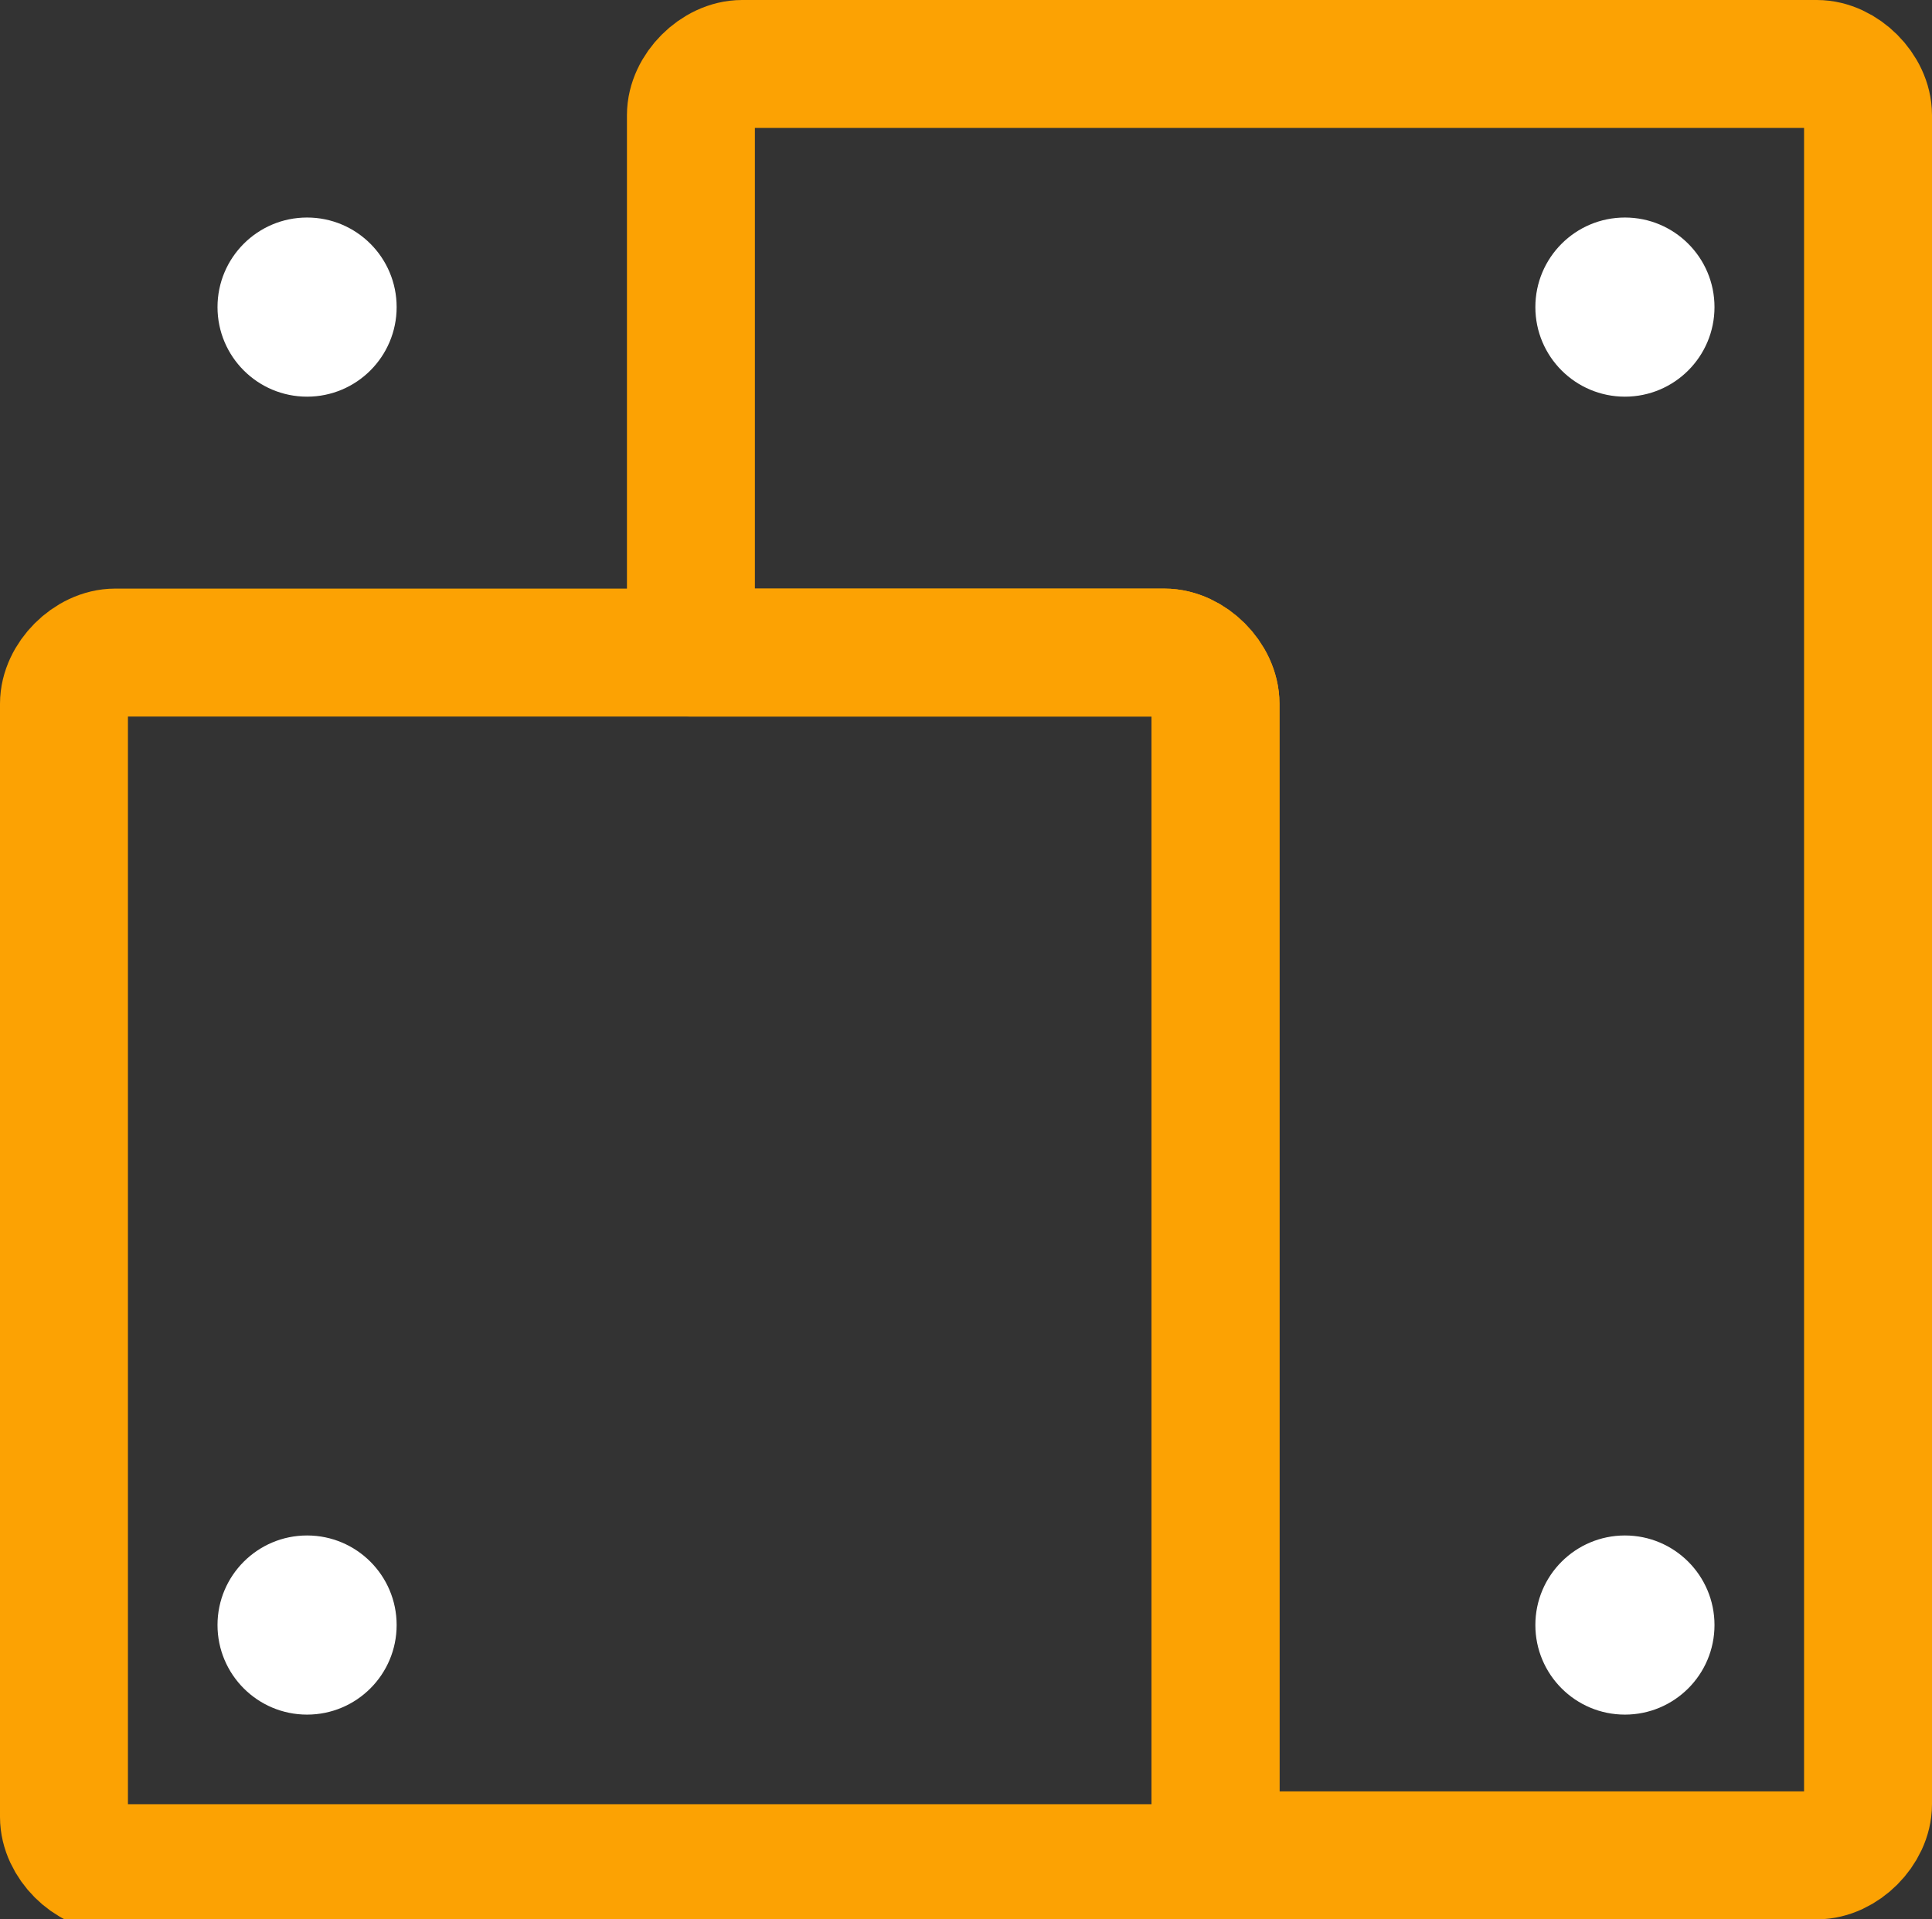
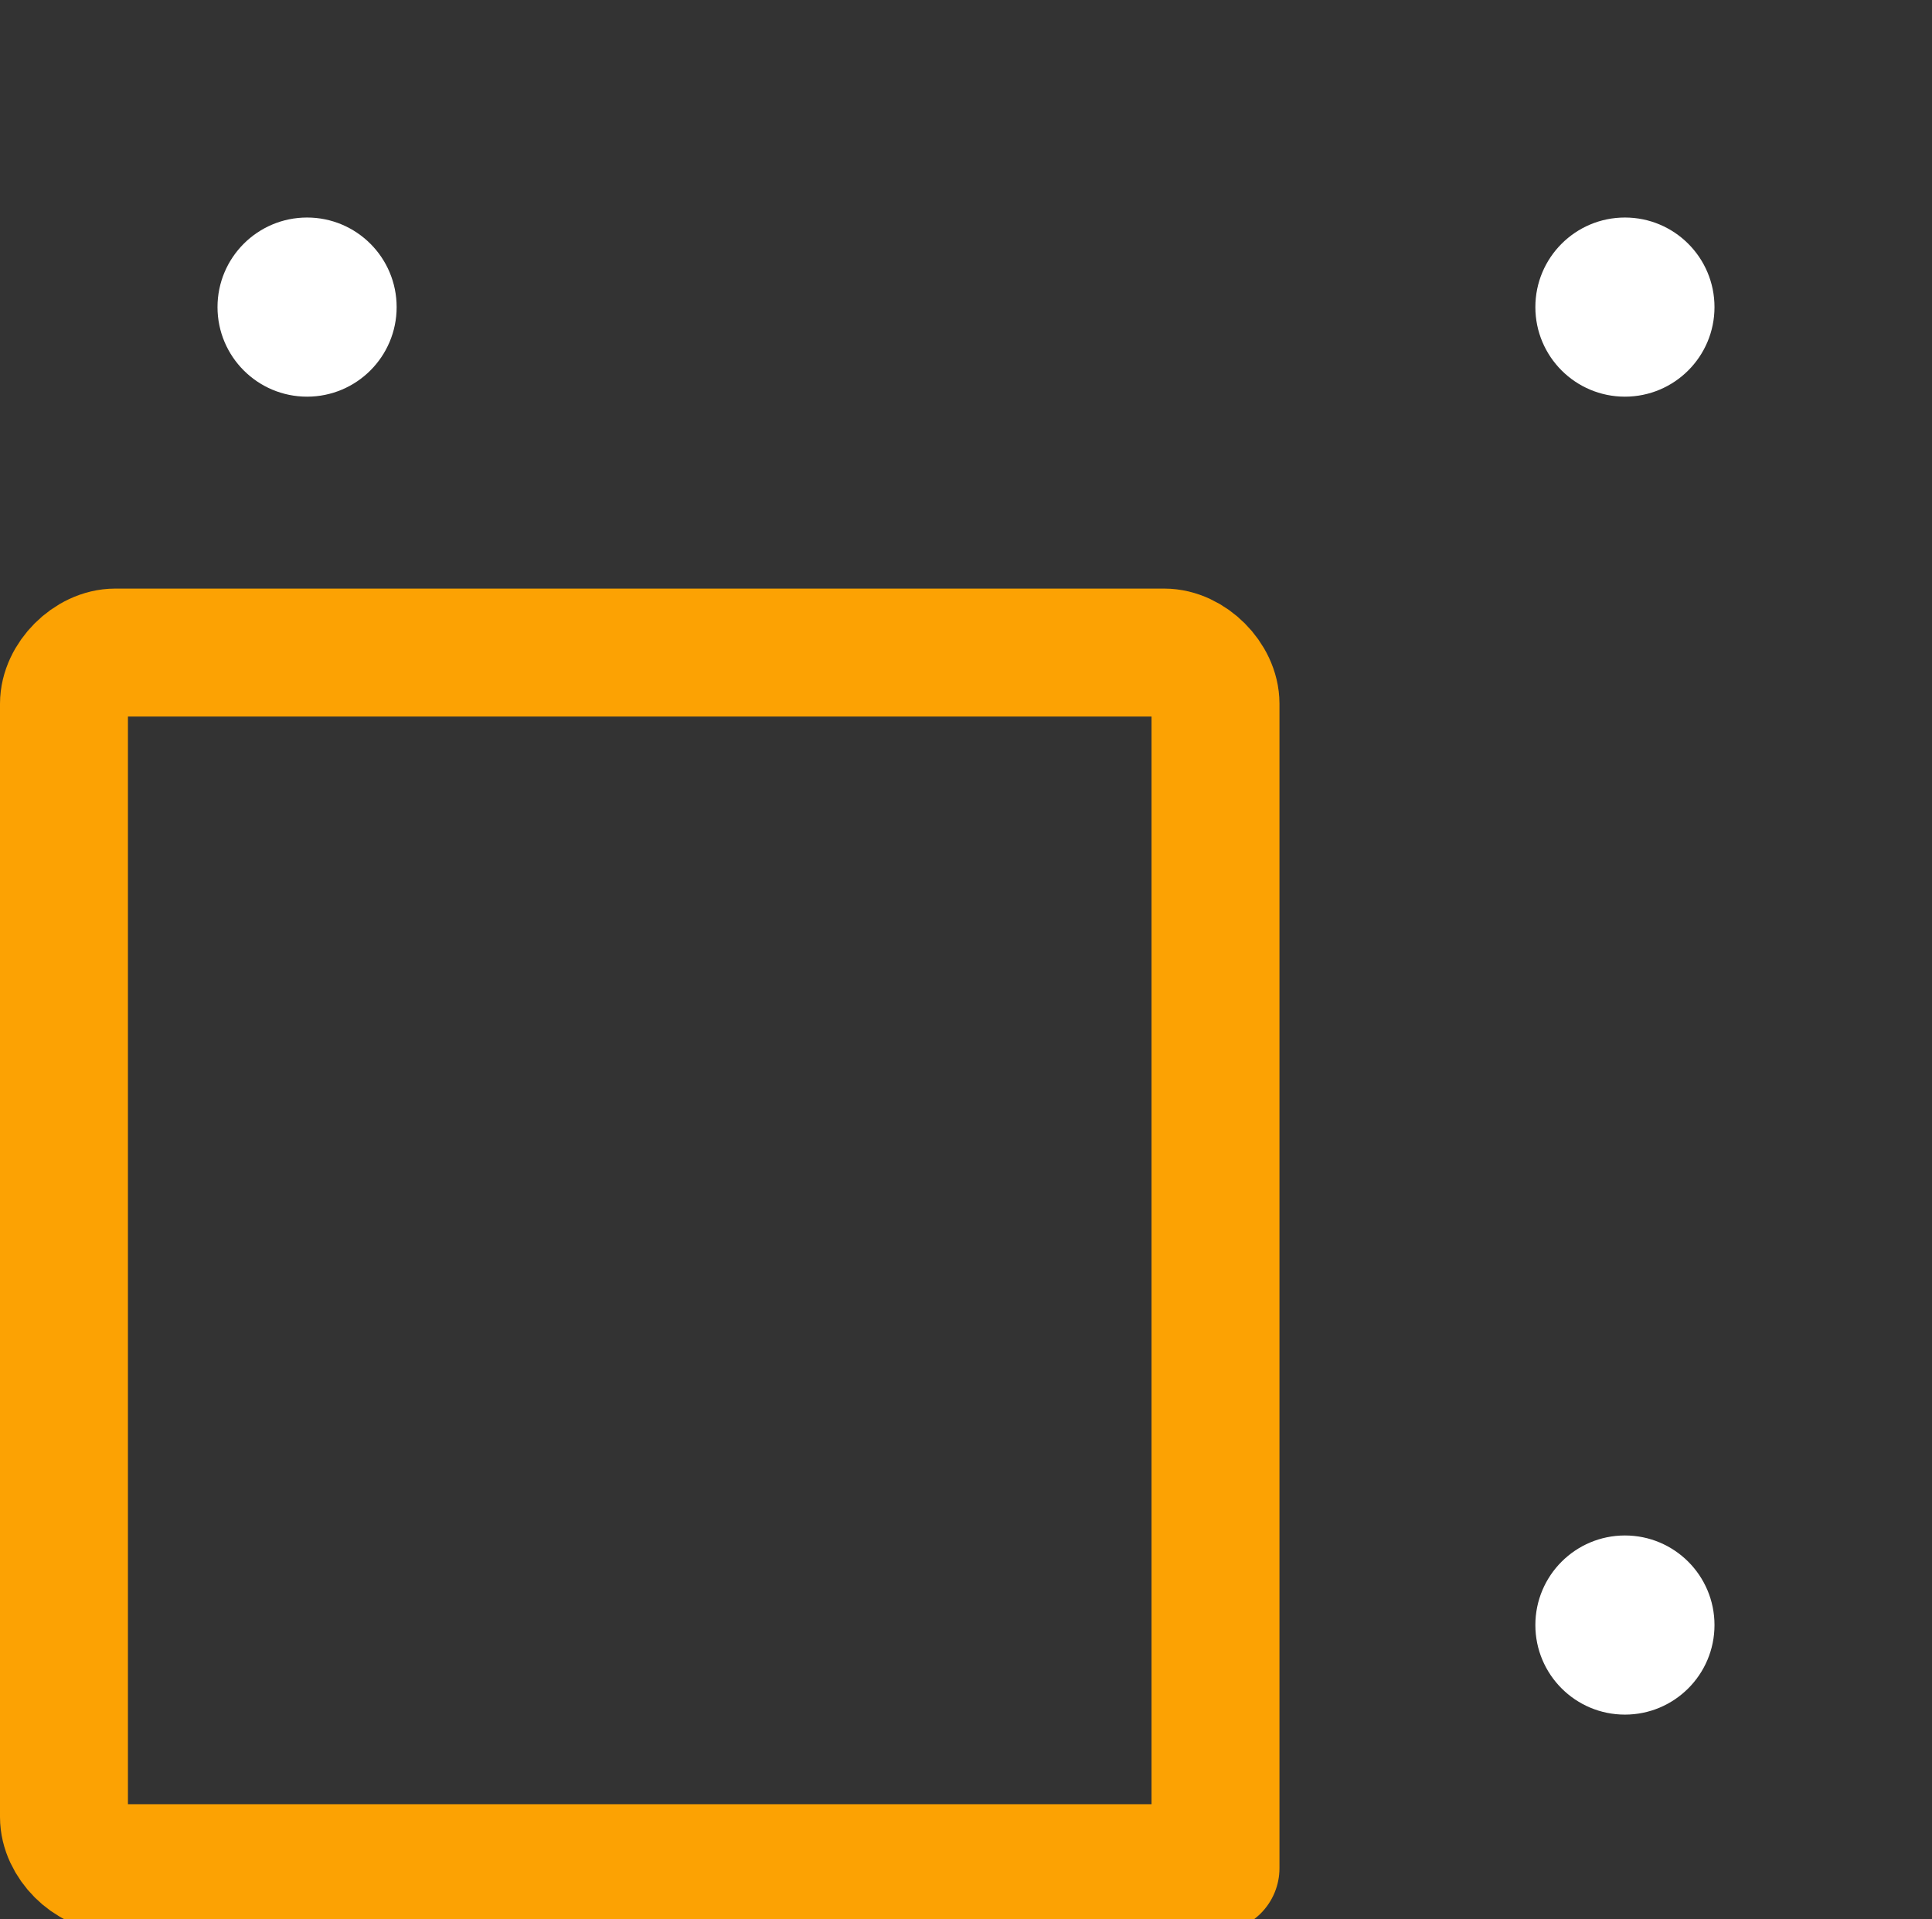
<svg xmlns="http://www.w3.org/2000/svg" id="Layer_1" data-name="Layer 1" version="1.1" viewBox="0 0 15.1 15">
  <rect x="0" y="0" width="15.1" height="15" fill="#333333" stroke="none" />
  <defs>
    <style>
      .cls-1 {
        fill: none;
        stroke: #fca203;
        stroke-linecap: round;
        stroke-linejoin: round;
      }

      .cls-2 {
        fill: #fff;
        stroke-width: 0px;
      }
    </style>
  </defs>
  <g>
    <path class="cls-1" d="M9.5,5.5v9.1H.9c-.2,0-.4-.2-.4-.4V5.5c0-.2.2-.4.4-.4h8.2c.2,0,.4.2.4.4Z" />
-     <path class="cls-1" d="M14.6.9v13.2c0,.2-.2.4-.4.4h-4.7V5.5c0-.2-.2-.4-.4-.4h-3.7V.9c0-.2.2-.4.4-.4h8.4c.2,0,.4.2.4.4Z" />
  </g>
  <g>
    <circle class="cls-2" cx="12.7" cy="2.4" r=".7" />
    <circle class="cls-2" cx="12.7" cy="12.7" r=".7" />
    <circle class="cls-2" cx="2.4" cy="2.4" r=".7" />
-     <circle class="cls-2" cx="2.4" cy="12.7" r=".7" />
  </g>
</svg>